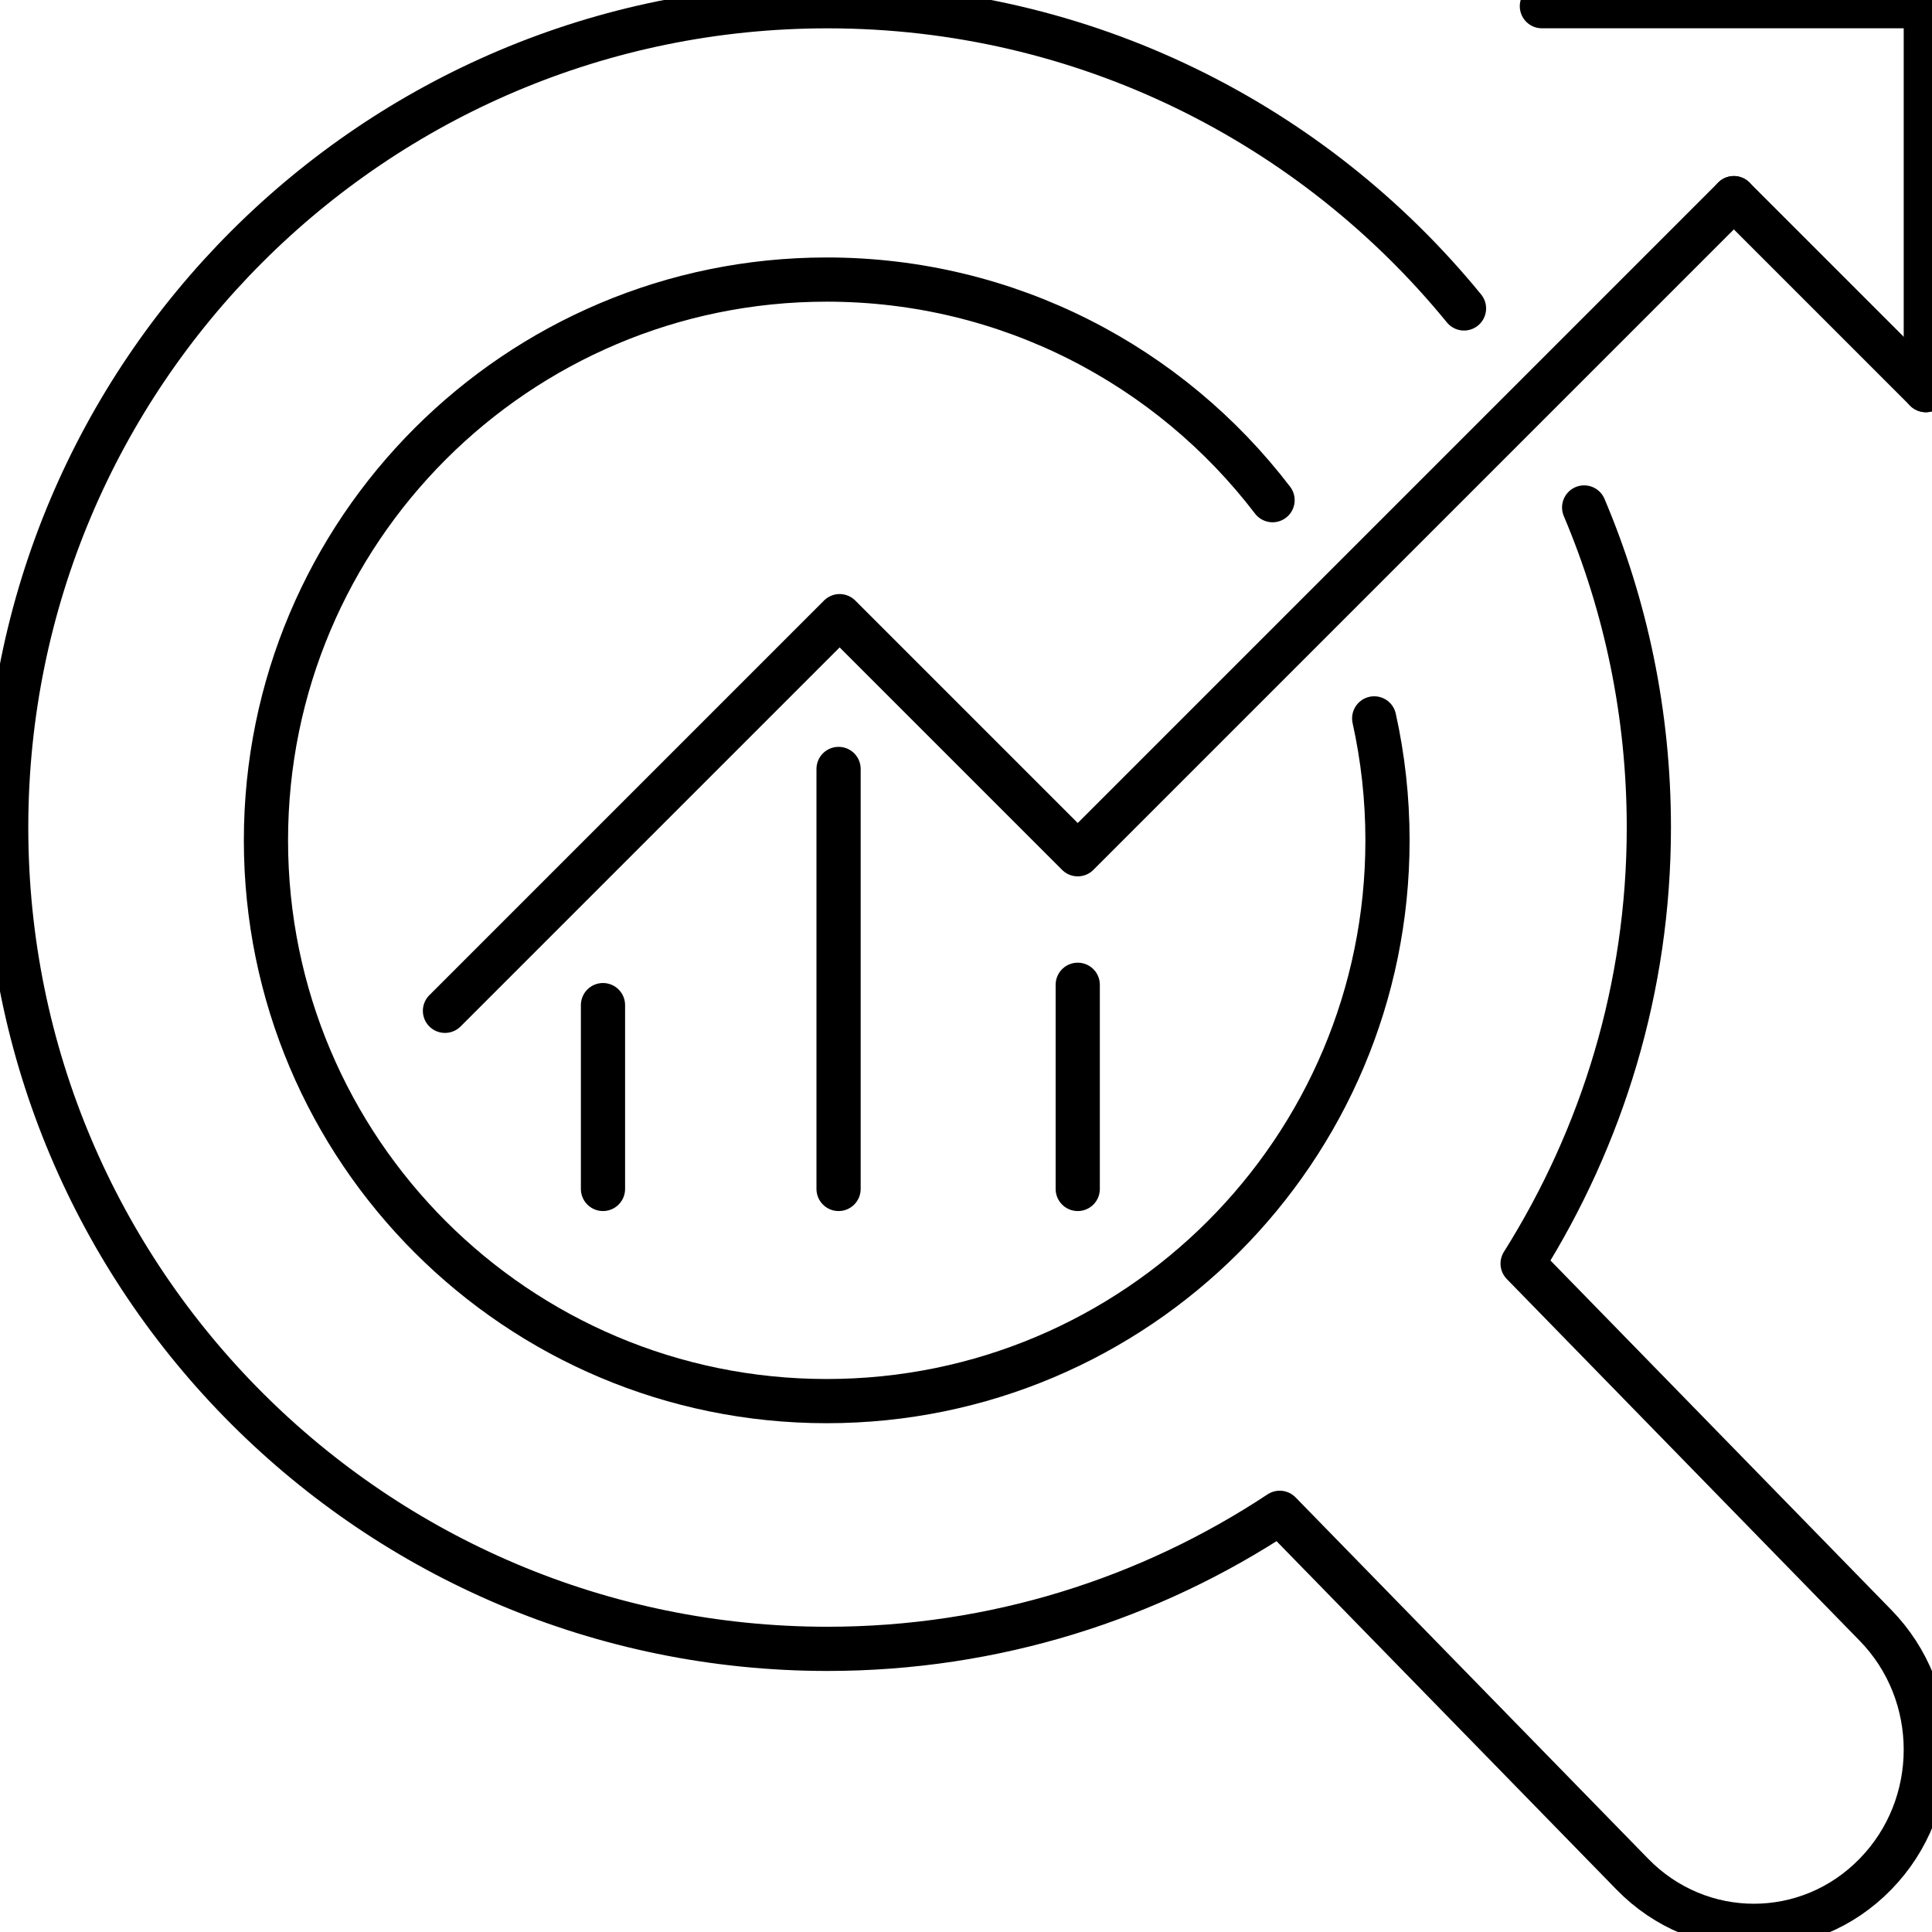
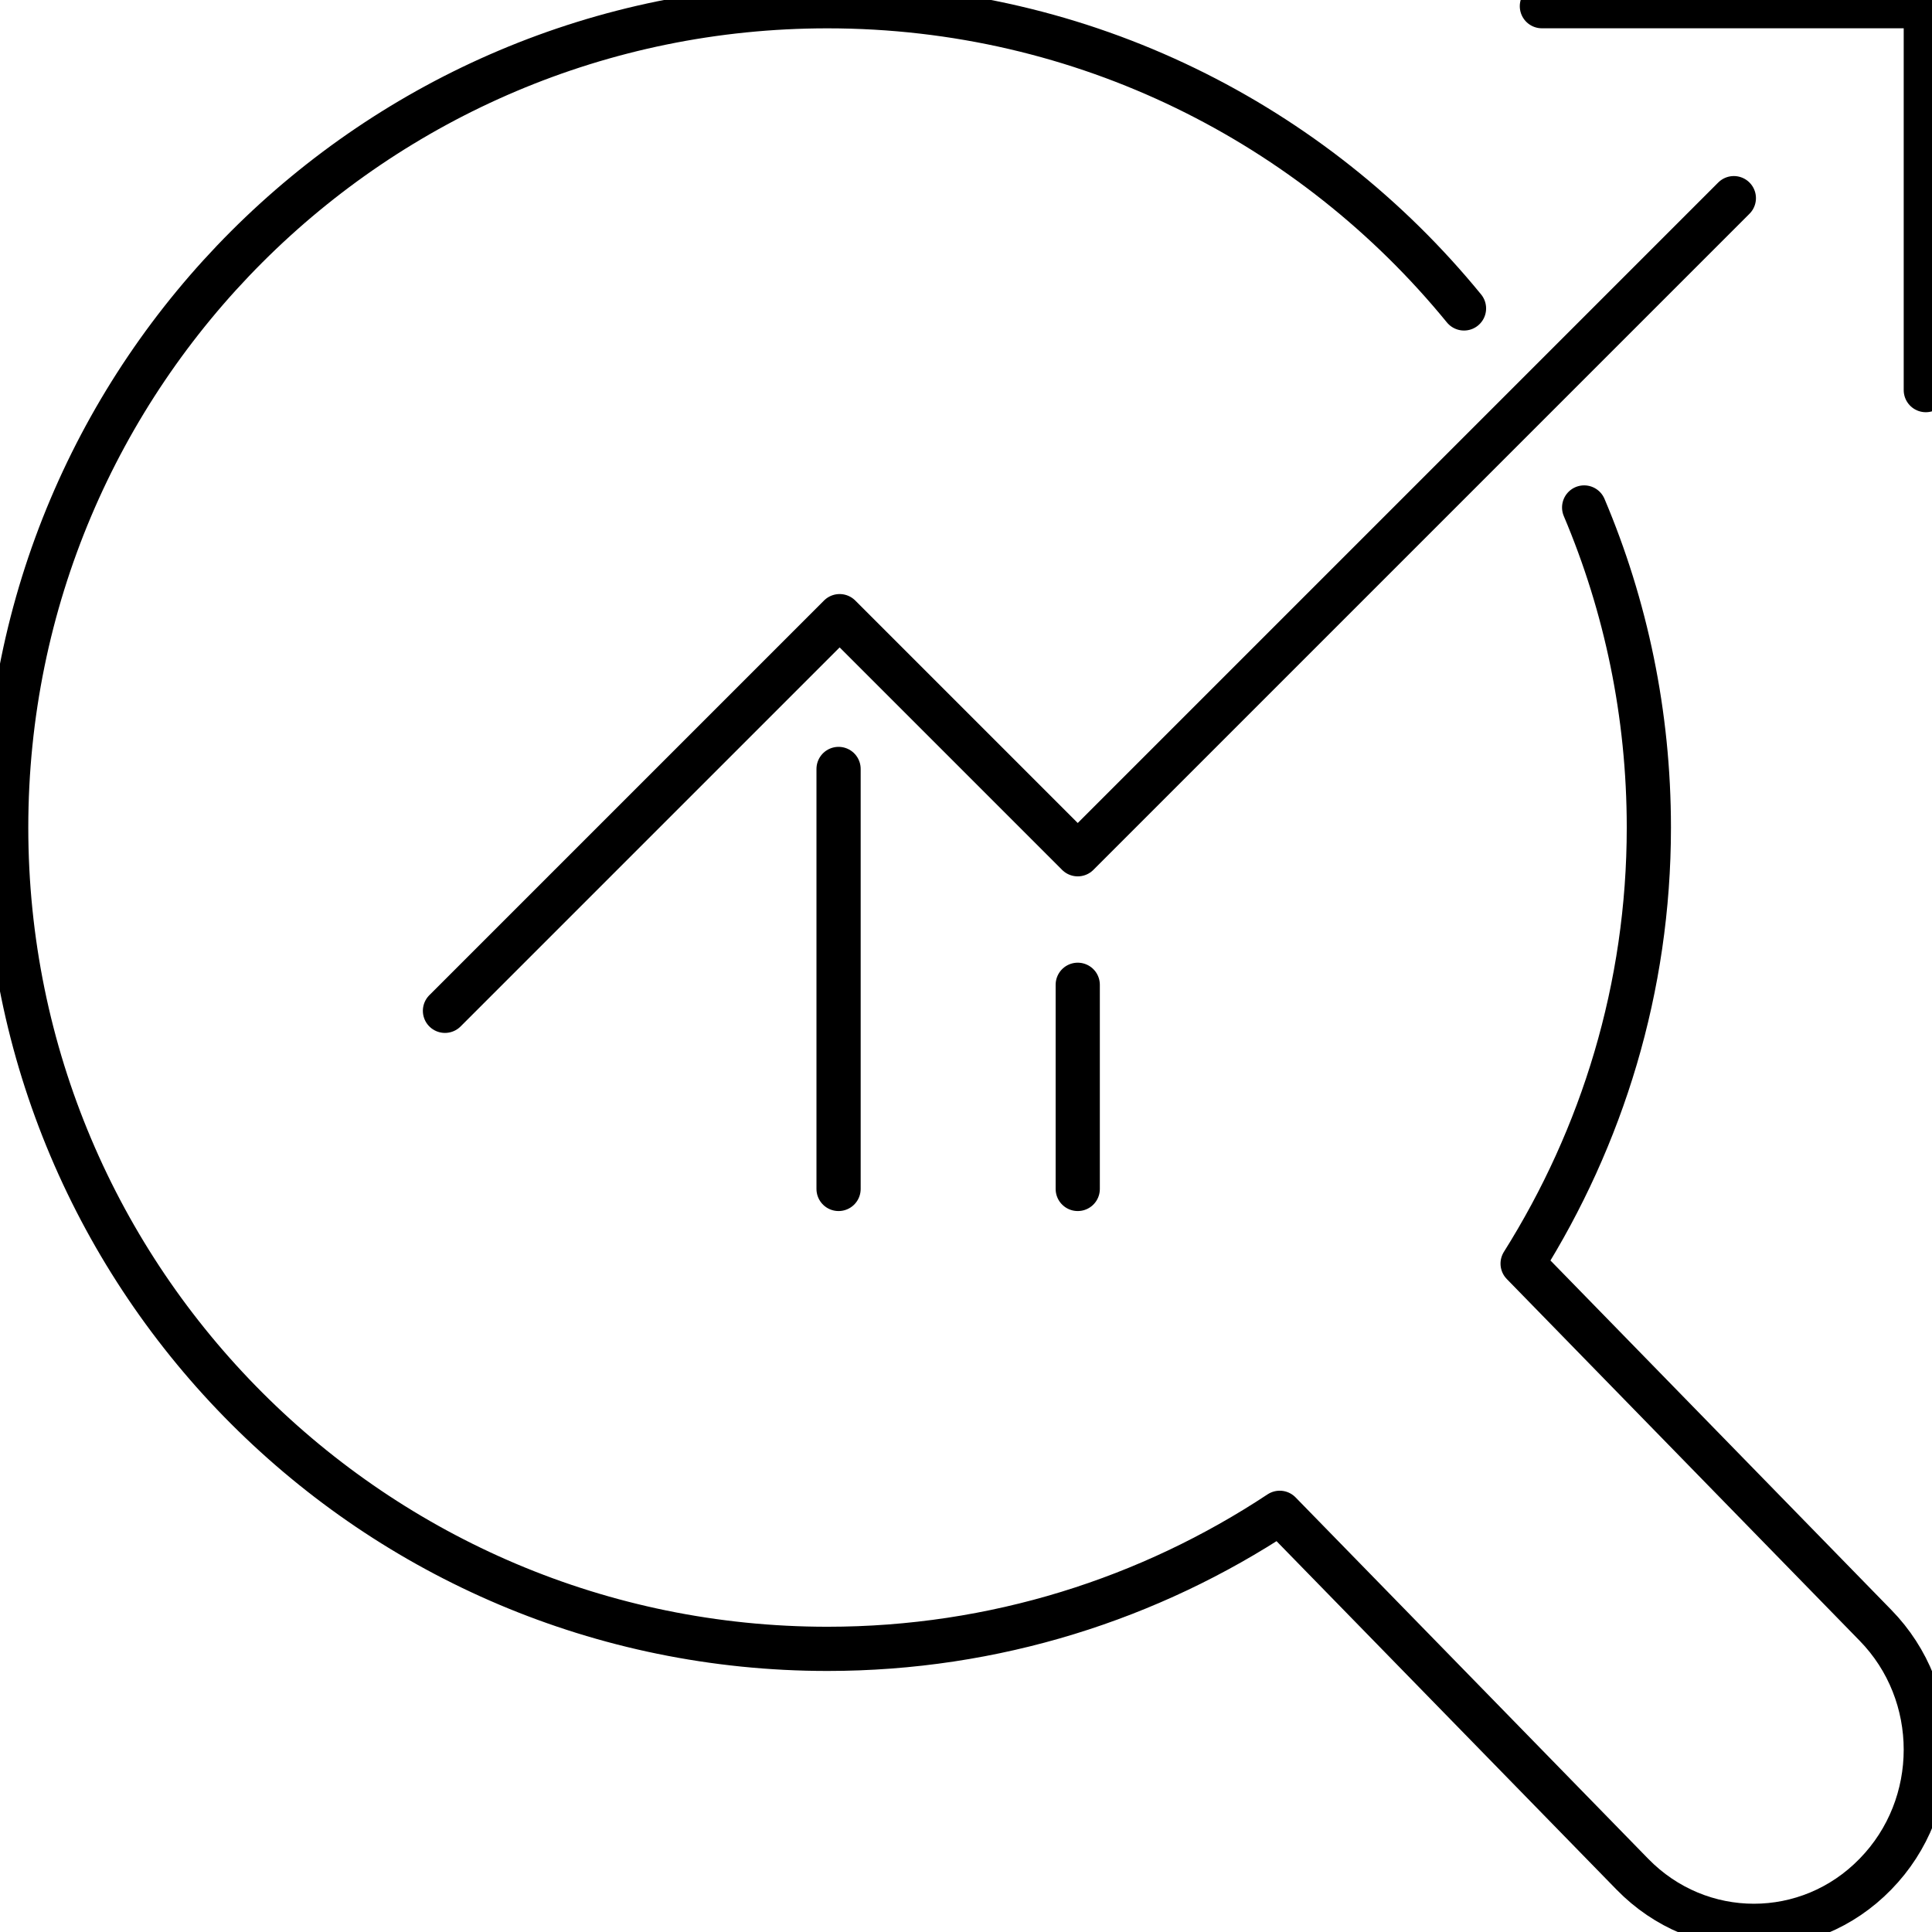
<svg xmlns="http://www.w3.org/2000/svg" id="Layer_1" data-name="Layer 1" viewBox="0 0 437.1 437.11">
  <defs>
    <style>
      .cls-1 {
        stroke-miterlimit: 10;
      }

      .cls-1, .cls-2 {
        fill: none;
        stroke: #000;
        stroke-linecap: round;
        stroke-width: 10px;
      }

      .cls-2 {
        stroke-linejoin: round;
      }
    </style>
  </defs>
  <g>
    <path class="cls-2" d="M331.22,69.78C297.14,28.05,245.29,1.41,187.22,1.41,84.59,1.41,1.4,84.6,1.4,187.22s83.19,185.82,185.82,185.82c37.82,0,72.96-11.37,102.31-30.78l79.78,81.76c15.18,15.58,39.82,15.58,54.98,0,15.21-15.54,15.21-40.8,0-56.33l-79.81-81.81c17.99-28.61,28.56-62.37,28.56-98.66,0-25.69-5.21-50.16-14.64-72.41" />
    <g>
      <line class="cls-1" x1="243.83" y1="222.8" x2="243.83" y2="268.99" />
      <line class="cls-1" x1="189.72" y1="173.97" x2="189.72" y2="268.99" />
-       <line class="cls-1" x1="136.42" y1="268.99" x2="136.42" y2="227.4" />
    </g>
  </g>
-   <path class="cls-2" d="M310.9,162.53c1.97,8.88,3.01,18.12,3.01,27.59,0,70.07-56.8,126.87-126.87,126.87s-126.87-56.8-126.87-126.87,56.8-126.87,126.87-126.87c41.13,0,77.69,19.57,100.87,49.91" />
-   <line class="cls-2" x1="435.7" y1="88.26" x2="392.27" y2="44.83" />
  <polyline class="cls-2" points="392.27 44.83 243.83 193.27 189.96 139.4 100.67 228.69" />
  <polyline class="cls-2" points="348.84 1.4 435.7 1.4 435.7 88.26" />
</svg>